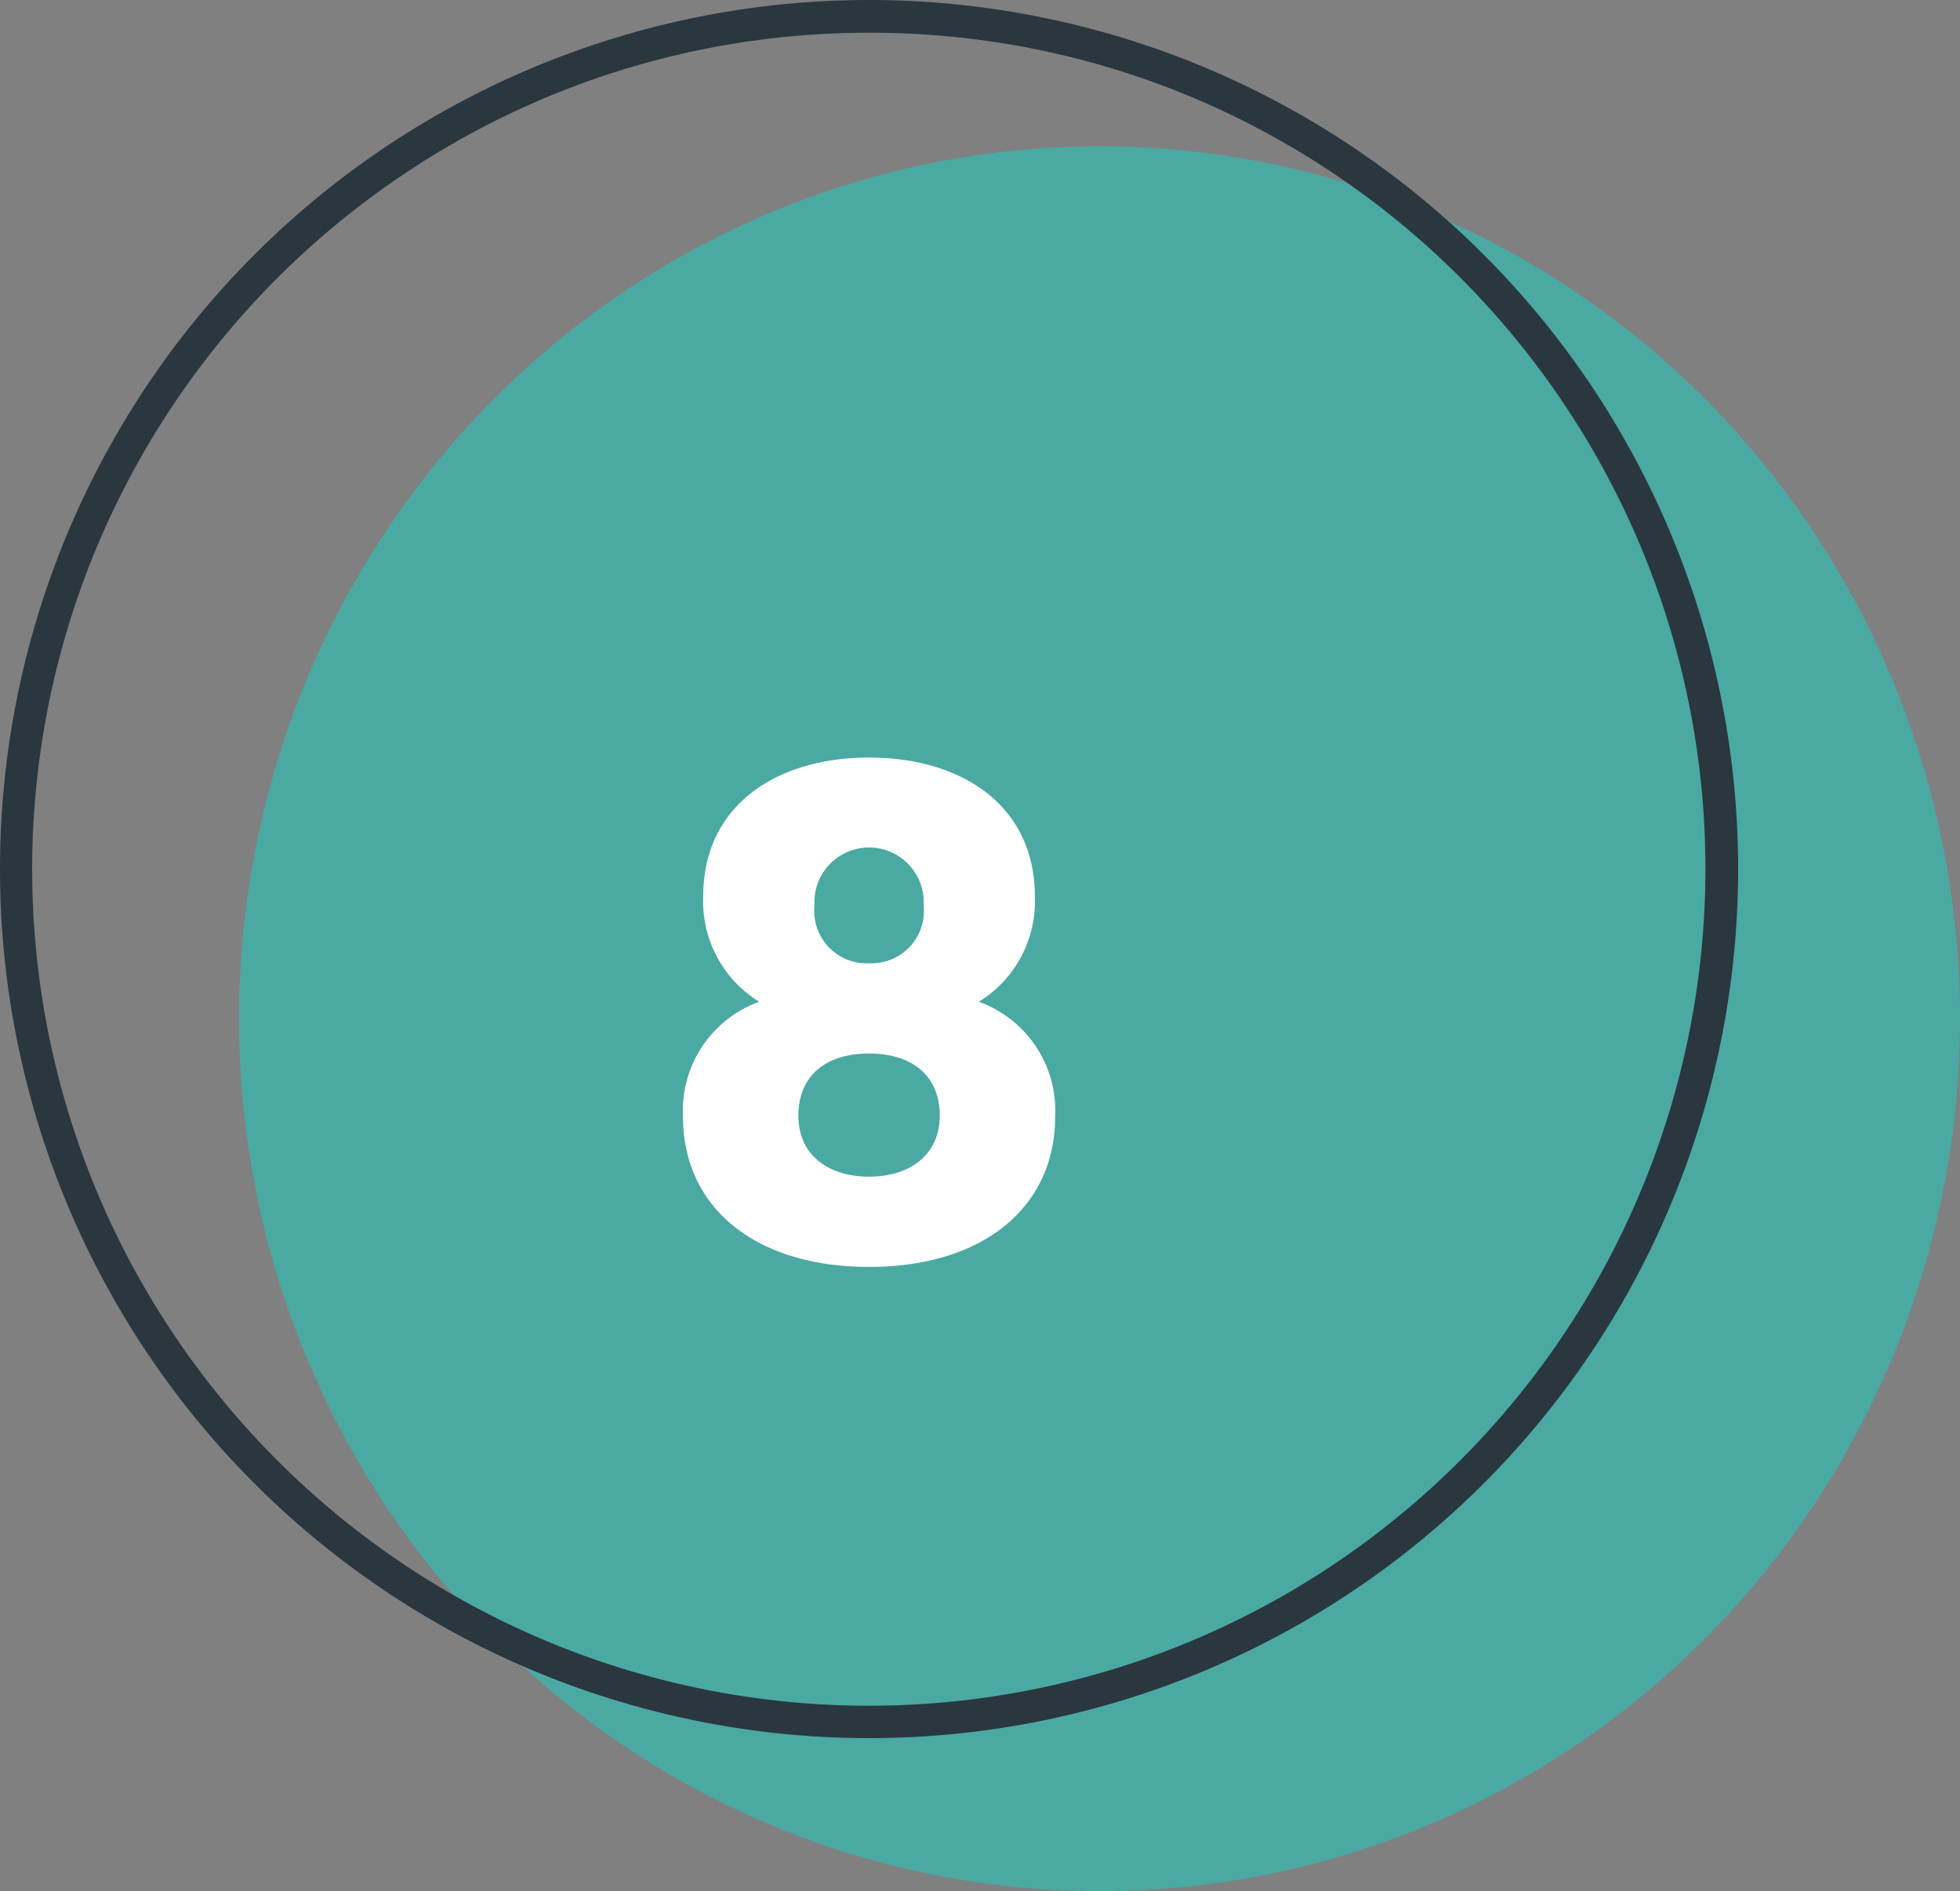
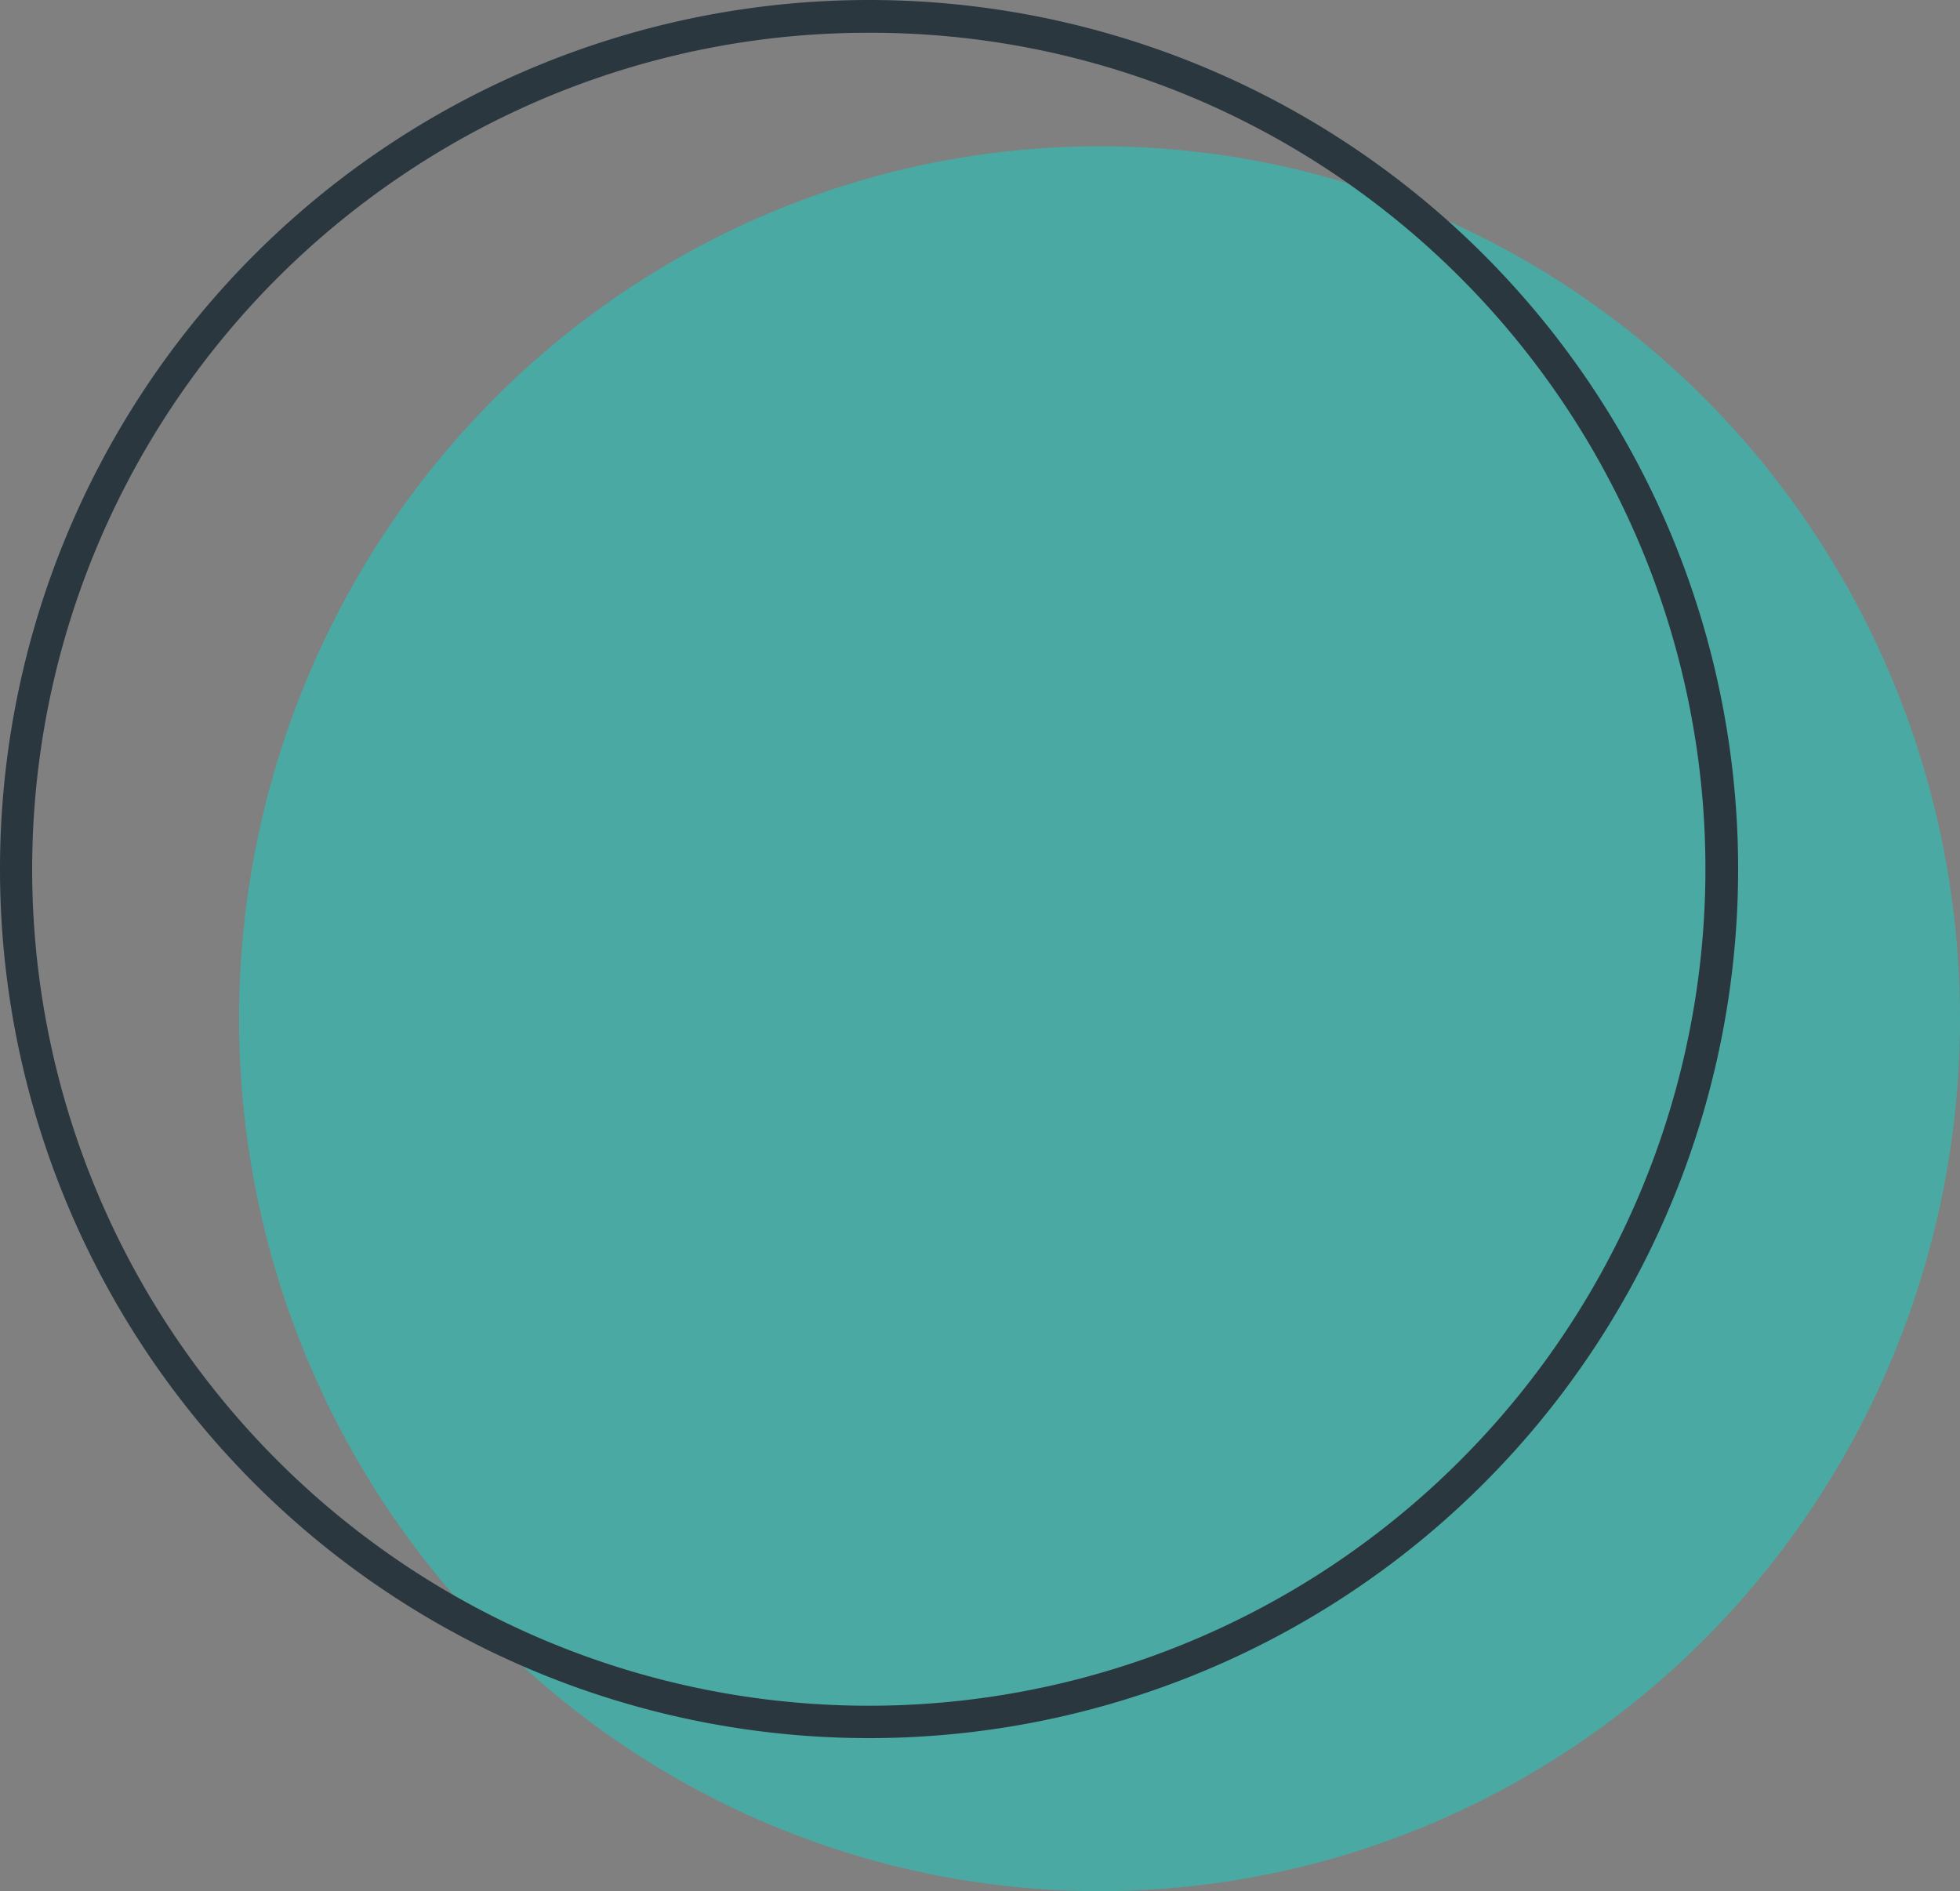
<svg xmlns="http://www.w3.org/2000/svg" width="45.866" height="44.254" viewBox="0 0 45.866 44.254">
  <rect x="0" y="0" width="45.866" height="44.254" fill="#808080" stroke="none" />
  <g id="Group_16672" data-name="Group 16672" transform="translate(-10286 -790)">
    <ellipse id="Ellipse_1854" data-name="Ellipse 1854" cx="20.136" cy="20.416" rx="20.136" ry="20.416" transform="translate(10291.594 793.423)" fill="#4aa9a3" />
    <path id="Ellipse_1855" data-name="Ellipse 1855" d="M20.337.767A19.474,19.474,0,0,0,9.4,4.109,19.629,19.629,0,0,0,2.3,12.72a19.542,19.542,0,0,0,1.8,18.558,19.628,19.628,0,0,0,8.611,7.091,19.542,19.542,0,0,0,18.558-1.8,19.628,19.628,0,0,0,7.091-8.611A19.542,19.542,0,0,0,36.564,9.4,19.629,19.629,0,0,0,27.954,2.3,19.446,19.446,0,0,0,20.337.767m0-.767A20.337,20.337,0,1,1,0,20.337,20.337,20.337,0,0,1,20.337,0Z" transform="translate(10286 790)" fill="#2a373f" />
-     <path id="Path_79052" data-name="Path 79052" d="M66.831,24.223c2.669,0,4.355-1.392,4.355-3.52A2.71,2.71,0,0,0,69.4,18.018a2.757,2.757,0,0,0,1.31-2.472c0-2.112-1.7-3.242-3.88-3.242s-3.88,1.13-3.88,3.242a2.757,2.757,0,0,0,1.31,2.472A2.71,2.71,0,0,0,62.476,20.7C62.476,22.831,64.162,24.223,66.831,24.223Zm0-2.112c-.933,0-1.654-.491-1.654-1.424,0-.95.655-1.457,1.654-1.457s1.654.508,1.654,1.457C68.484,21.619,67.764,22.111,66.831,22.111Zm0-4.993a1.227,1.227,0,0,1-1.277-1.359,1.279,1.279,0,1,1,2.554,0A1.227,1.227,0,0,1,66.831,17.117Z" transform="translate(10239.506 795.424)" fill="#fff" />
  </g>
</svg>